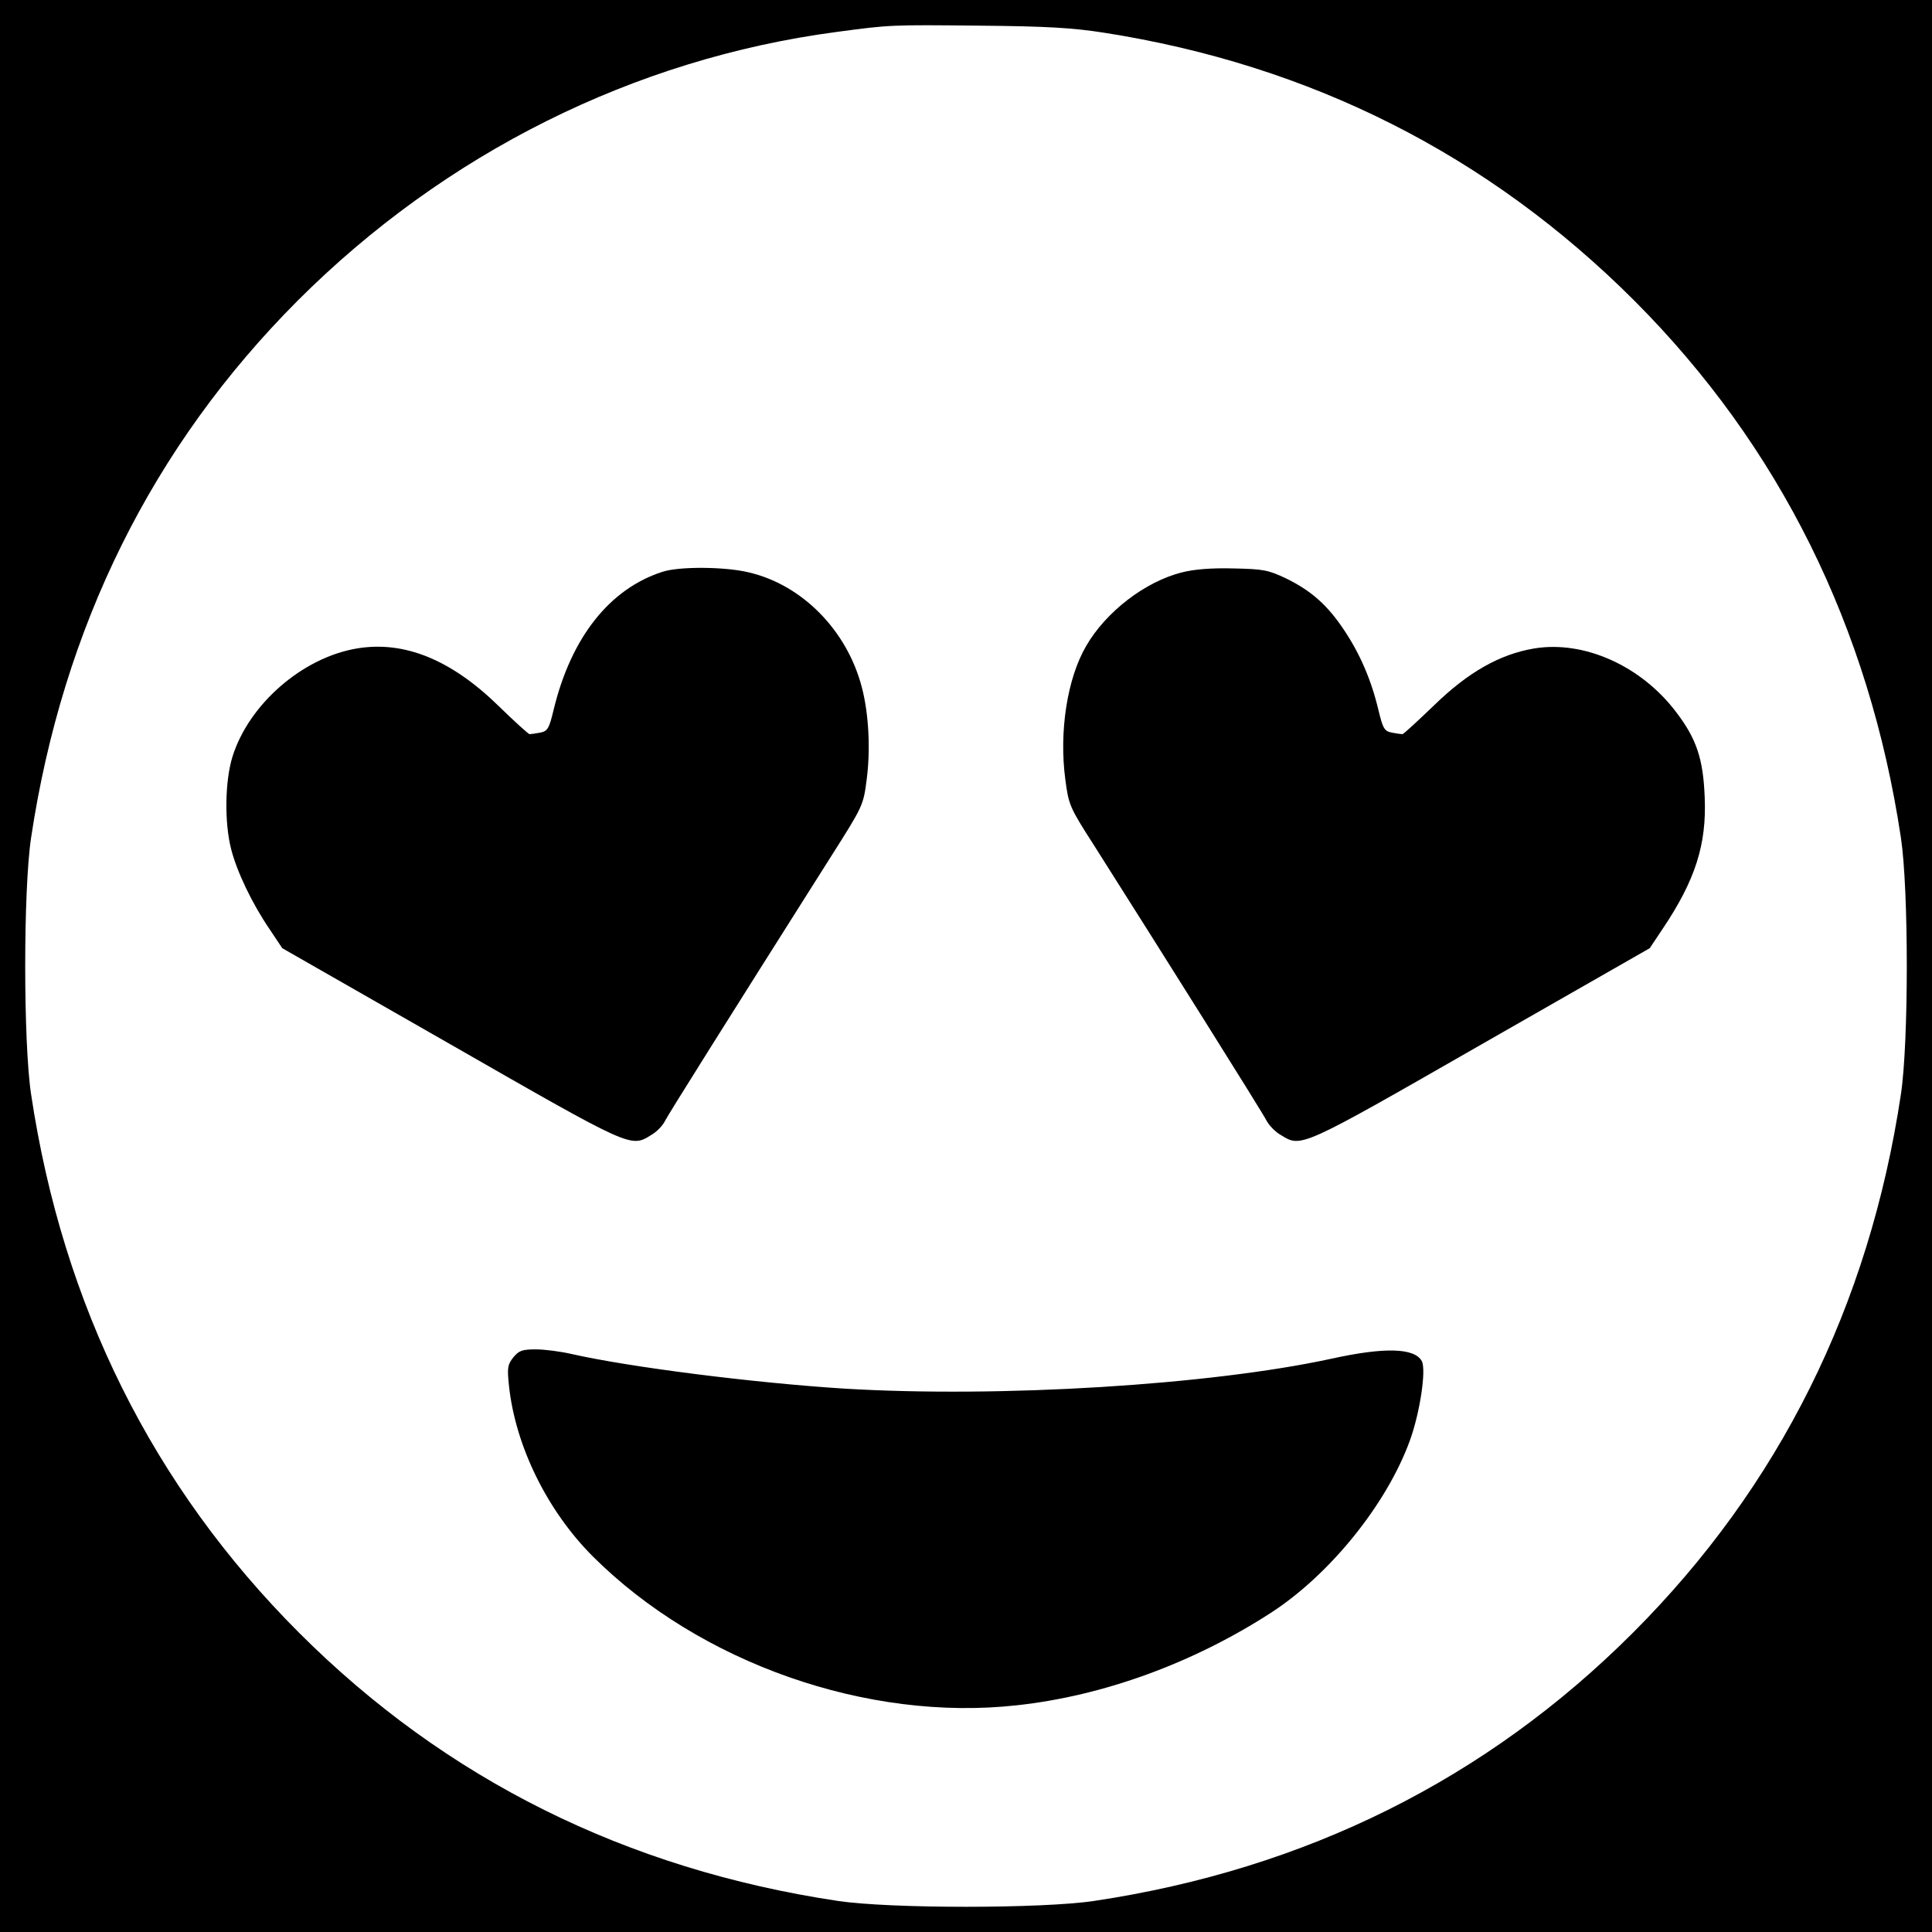
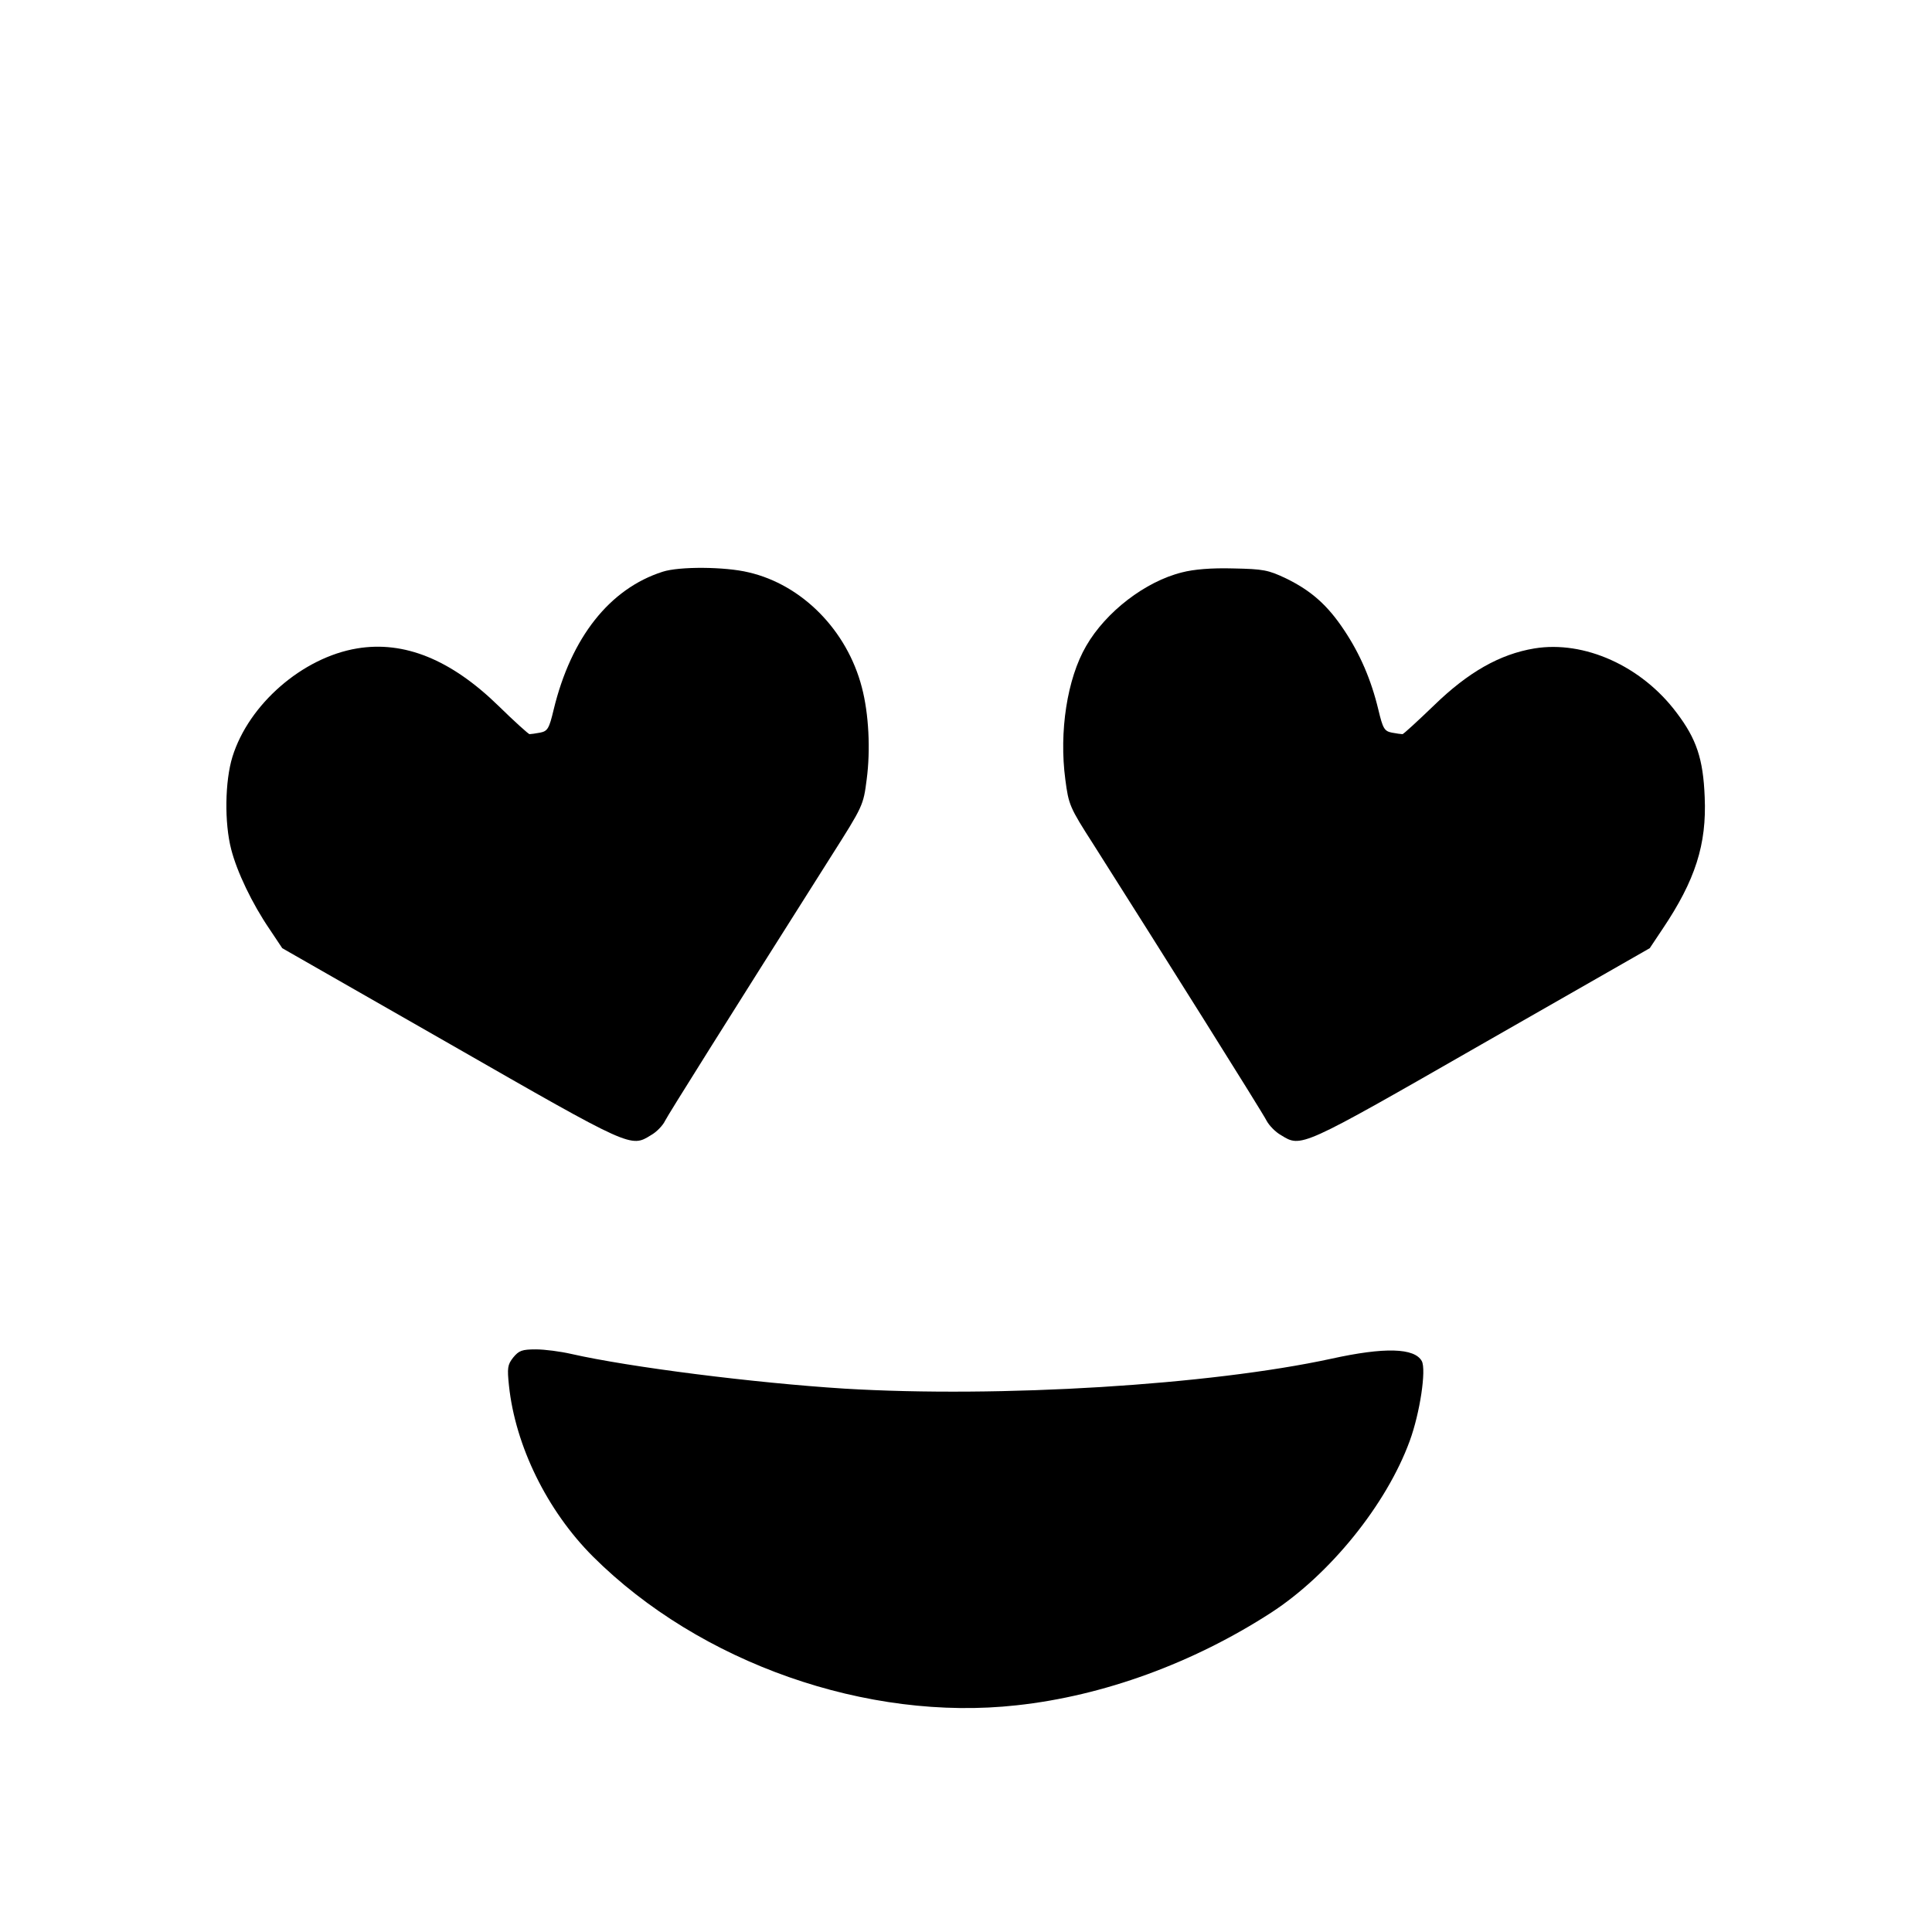
<svg xmlns="http://www.w3.org/2000/svg" version="1.0" width="640pt" height="640pt" viewBox="0 0 640 640" preserveAspectRatio="xMidYMid meet">
  <g transform="translate(0,640) scale(0.1,-0.1)" fill="#000000" stroke="none">
-     <path d="M0 3200 l0 -3200 3200 0 3200 0 0 3200 0 3200 -3200 0 -3200 0 0 -3200z m3655 3092 c687 -107 1276 -405 1759 -888 481 -482 778 -1081 883 -1779 26 -172 26 -678 0 -850 -105 -700 -403 -1299 -888 -1784 -485 -485 -1084 -783 -1784 -888 -172 -26 -678 -26 -850 0 -700 105 -1299 403 -1784 888 -485 485 -783 1084 -888 1784 -26 172 -26 678 0 850 105 698 402 1297 883 1779 488 488 1114 801 1784 890 179 24 179 24 475 21 221 -2 307 -7 410 -23z" />
    <path d="M2195 4506 c-175 -56 -303 -217 -361 -457 -15 -63 -20 -71 -45 -76 -16 -3 -31 -5 -35 -5 -3 0 -50 42 -103 94 -157 153 -312 216 -468 190 -181 -30 -359 -185 -413 -359 -25 -81 -27 -219 -4 -307 19 -74 69 -179 127 -264 l42 -63 558 -319 c602 -345 596 -342 664 -300 18 10 39 32 46 47 13 25 195 315 550 876 106 167 107 169 118 255 13 98 7 218 -16 305 -49 189 -198 340 -375 381 -78 19 -230 20 -285 2z" />
-     <path d="M3916 4504 c-122 -30 -253 -131 -318 -244 -63 -108 -90 -284 -69 -442 11 -84 14 -92 93 -215 227 -358 562 -891 574 -916 8 -15 29 -37 47 -47 68 -42 62 -45 664 300 l558 319 42 63 c109 162 147 281 140 438 -5 126 -27 192 -93 279 -116 155 -306 240 -471 213 -115 -19 -220 -79 -333 -189 -54 -52 -101 -95 -104 -95 -4 0 -19 2 -35 5 -25 5 -30 13 -45 76 -24 100 -61 185 -113 263 -55 83 -109 131 -193 172 -59 28 -75 31 -175 33 -72 2 -131 -3 -169 -13z" />
+     <path d="M3916 4504 c-122 -30 -253 -131 -318 -244 -63 -108 -90 -284 -69 -442 11 -84 14 -92 93 -215 227 -358 562 -891 574 -916 8 -15 29 -37 47 -47 68 -42 62 -45 664 300 l558 319 42 63 c109 162 147 281 140 438 -5 126 -27 192 -93 279 -116 155 -306 240 -471 213 -115 -19 -220 -79 -333 -189 -54 -52 -101 -95 -104 -95 -4 0 -19 2 -35 5 -25 5 -30 13 -45 76 -24 100 -61 185 -113 263 -55 83 -109 131 -193 172 -59 28 -75 31 -175 33 -72 2 -131 -3 -169 -13" />
    <path d="M1700 1903 c-19 -24 -20 -35 -14 -93 21 -199 126 -414 278 -566 354 -353 909 -548 1404 -493 287 31 585 140 843 307 194 126 382 358 459 569 34 93 55 235 40 264 -24 44 -123 47 -300 8 -401 -87 -1097 -130 -1613 -99 -300 19 -711 71 -905 115 -35 8 -87 15 -117 15 -46 0 -56 -4 -75 -27z" />
  </g>
</svg>